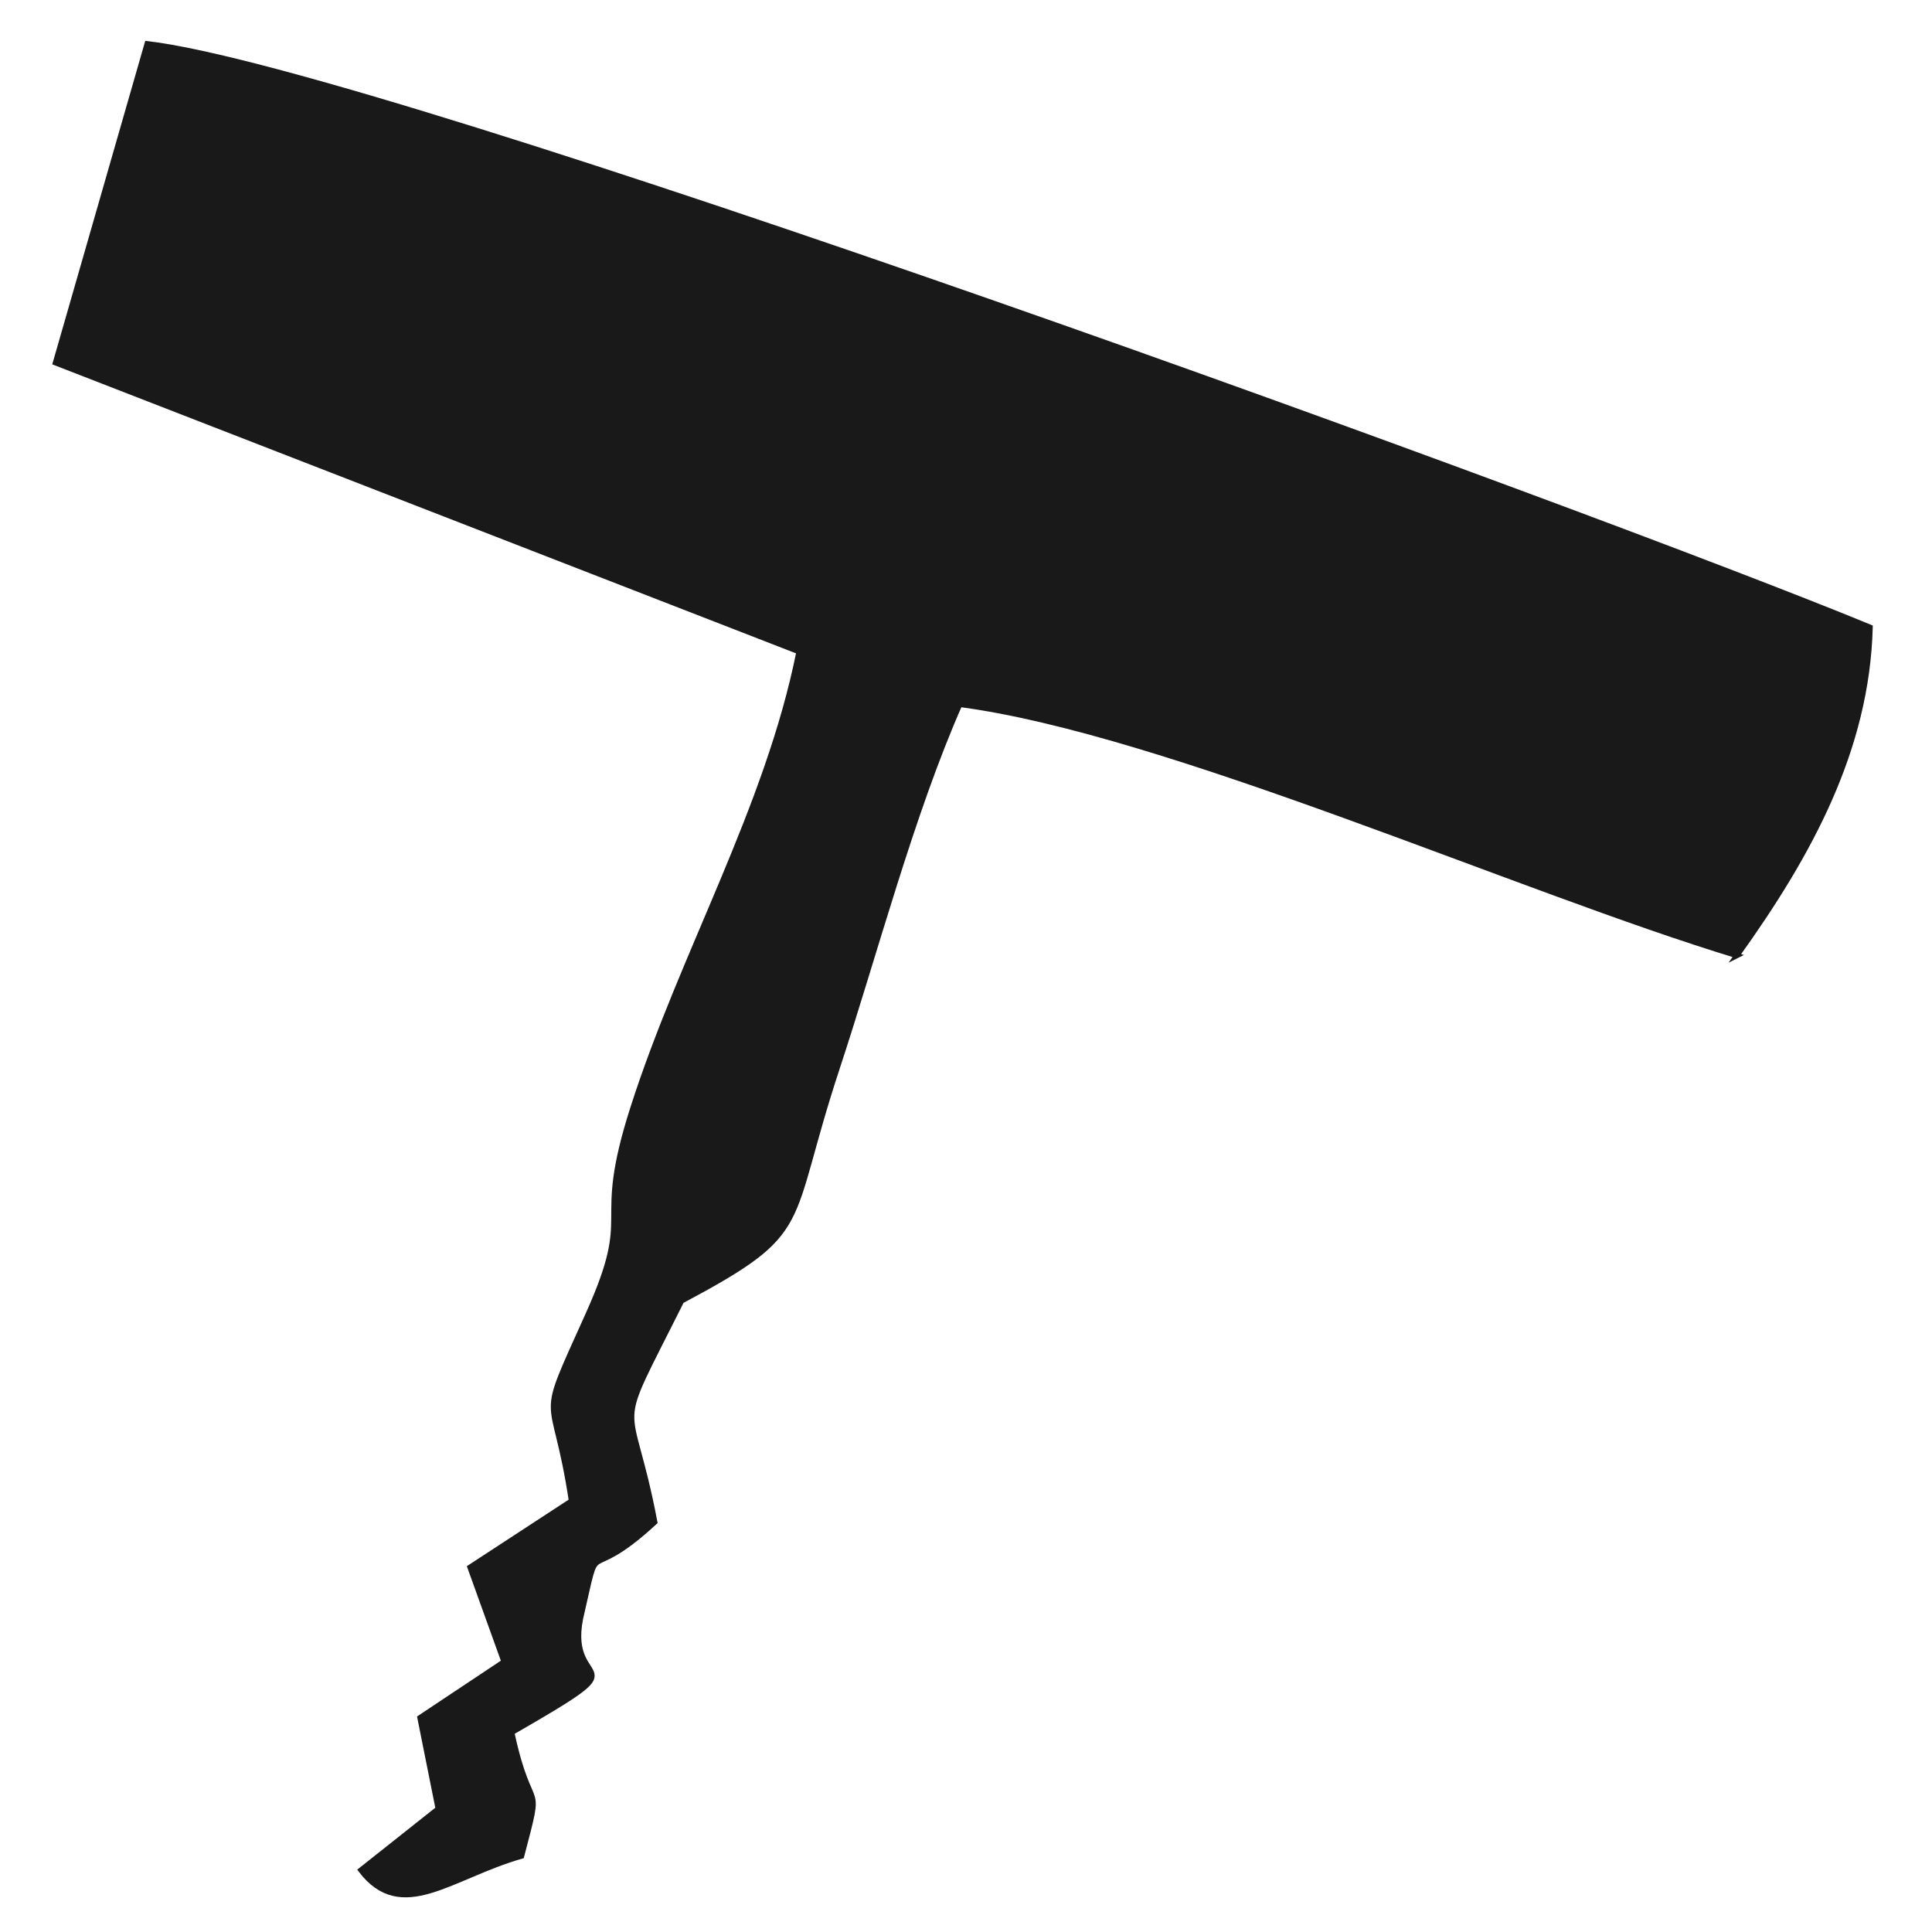
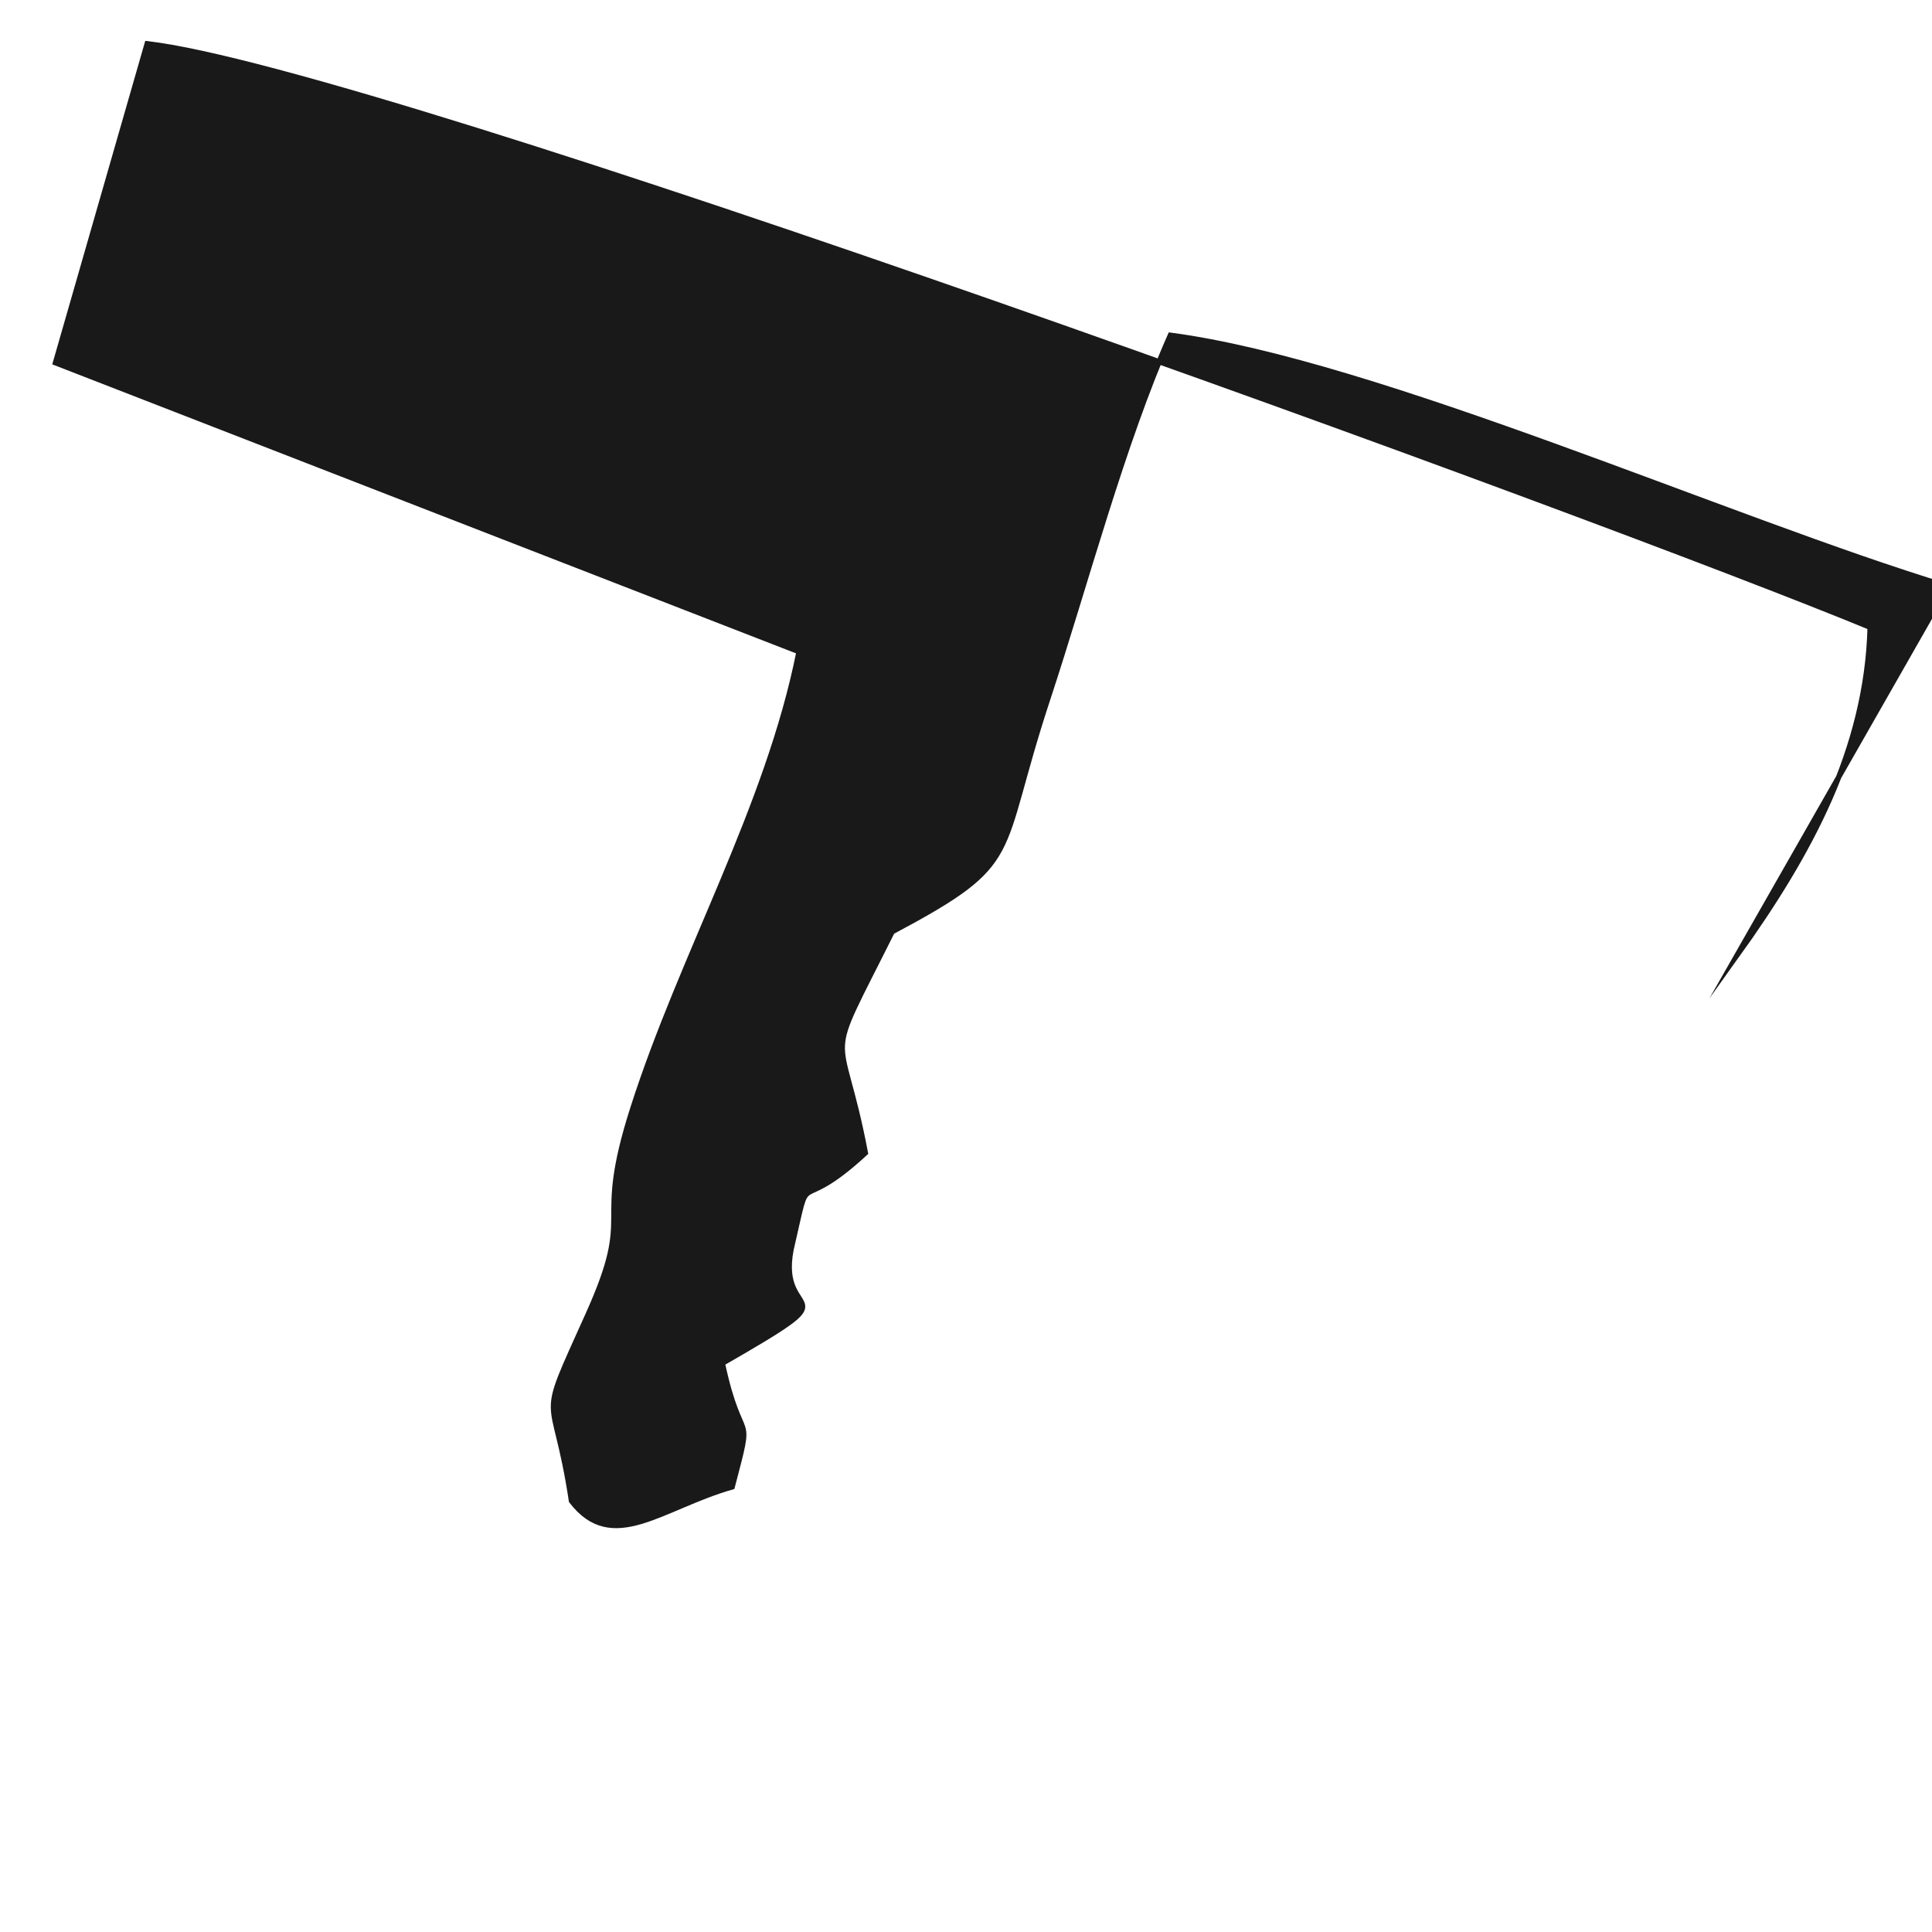
<svg xmlns="http://www.w3.org/2000/svg" xml:space="preserve" width="28mm" height="28mm" version="1.1" style="shape-rendering:geometricPrecision; text-rendering:geometricPrecision; image-rendering:optimizeQuality; fill-rule:evenodd; clip-rule:evenodd" viewBox="0 0 2800 2800">
  <defs>
    <style type="text/css">
   
    .str0 {stroke:#191919;stroke-width:7.62;stroke-miterlimit:22.926}
    .fil0 {fill:#191919}
   
  </style>
  </defs>
  <g id="Camada_x0020_1">
-     <path class="fil0 str0" d="M2517.18 1384.91c105.46,-147.08 188.47,-299.04 193.14,-475.81 -393.32,-162.32 -2160.53,-807.56 -2497.03,-845.74l-132.94 462.4 1077.65 418.73c-45.24,226.34 -169.04,437.68 -240.62,661.16 -57.67,179.99 5.45,142.85 -65.04,299.4 -76.05,168.91 -49.93,99.56 -24.13,270.25l-147.04 96.09 49.3 136.94 -121.85 81.08 26.44 132.05 -112.11 88.88c59.23,77.35 130.15,8.99 232.95,-20.38 31.66,-120.54 13.71,-49.39 -14.25,-179.13 198.28,-114.05 78.27,-55.94 99.58,-164.97 30.46,-131.46 1.77,-42.08 107.72,-139.88 -37.09,-195.77 -64.9,-112.95 38.77,-320.54 192.73,-102.66 148.39,-103.75 225.36,-337.12 54.7,-165.87 107.9,-369.14 177.85,-527.45 300.19,39.5 812.68,269.02 1126.25,364.04z" />
+     <path class="fil0 str0" d="M2517.18 1384.91c105.46,-147.08 188.47,-299.04 193.14,-475.81 -393.32,-162.32 -2160.53,-807.56 -2497.03,-845.74l-132.94 462.4 1077.65 418.73c-45.24,226.34 -169.04,437.68 -240.62,661.16 -57.67,179.99 5.45,142.85 -65.04,299.4 -76.05,168.91 -49.93,99.56 -24.13,270.25c59.23,77.35 130.15,8.99 232.95,-20.38 31.66,-120.54 13.71,-49.39 -14.25,-179.13 198.28,-114.05 78.27,-55.94 99.58,-164.97 30.46,-131.46 1.77,-42.08 107.72,-139.88 -37.09,-195.77 -64.9,-112.95 38.77,-320.54 192.73,-102.66 148.39,-103.75 225.36,-337.12 54.7,-165.87 107.9,-369.14 177.85,-527.45 300.19,39.5 812.68,269.02 1126.25,364.04z" />
  </g>
</svg>